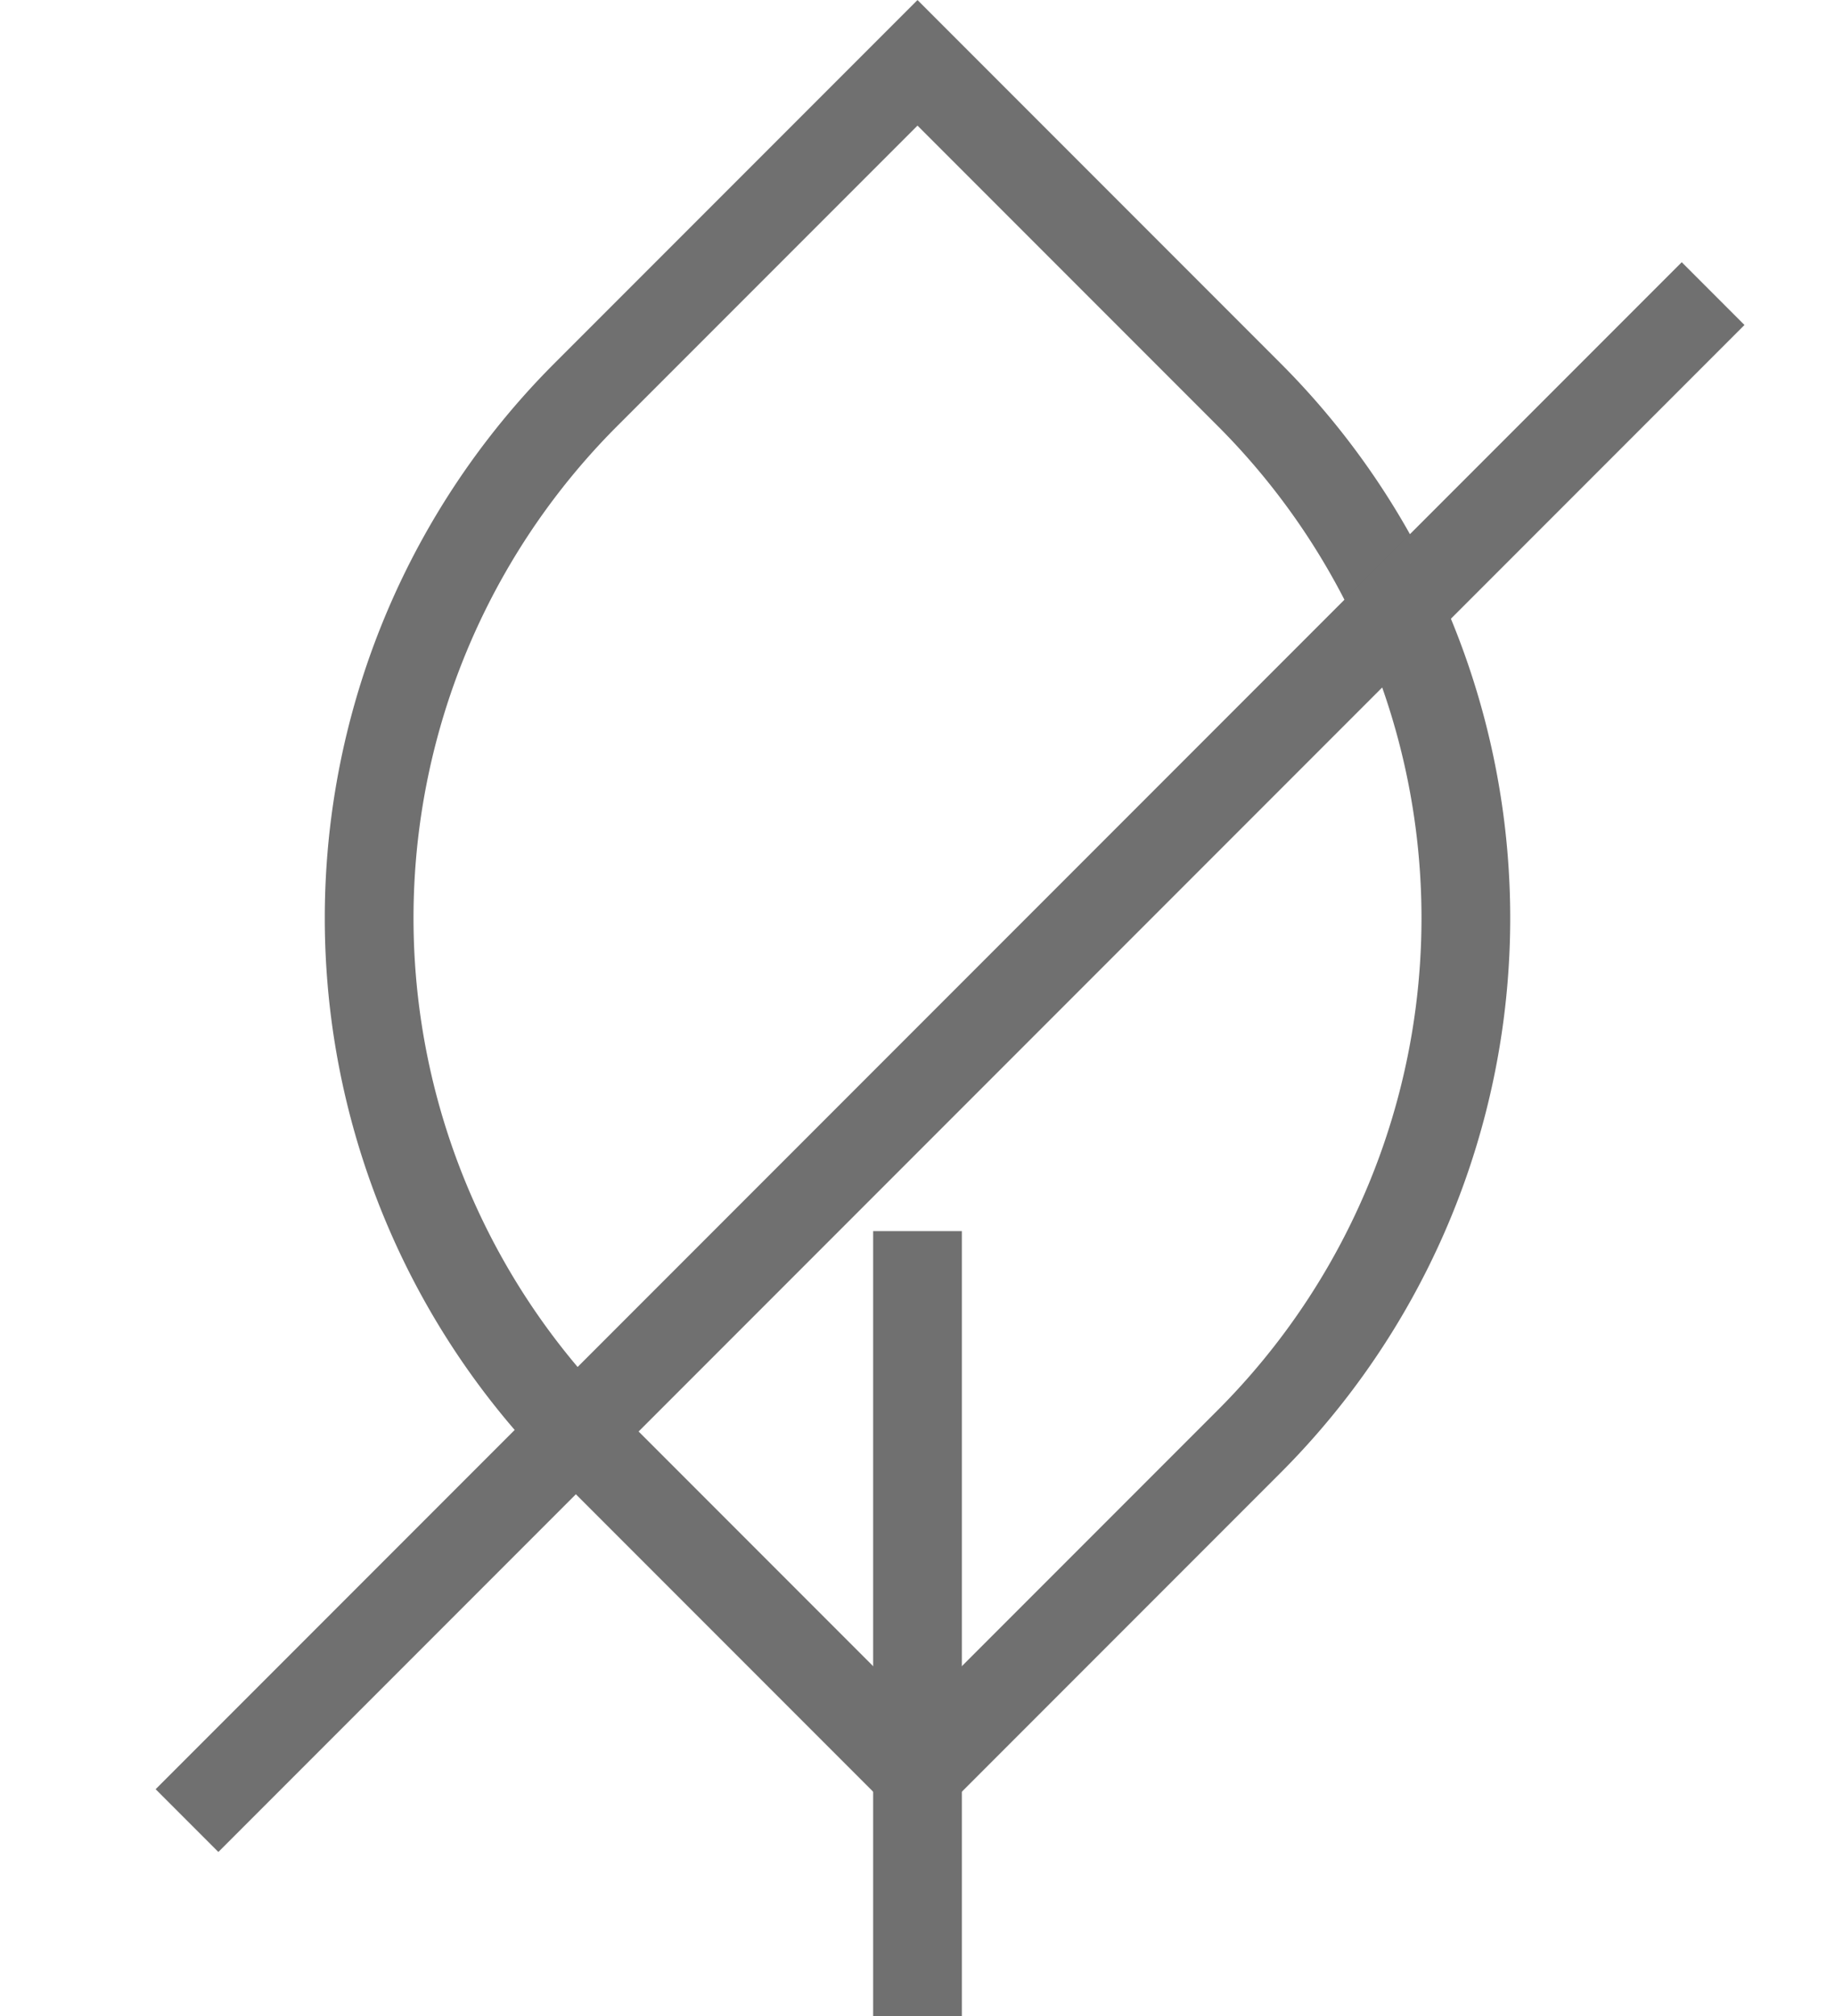
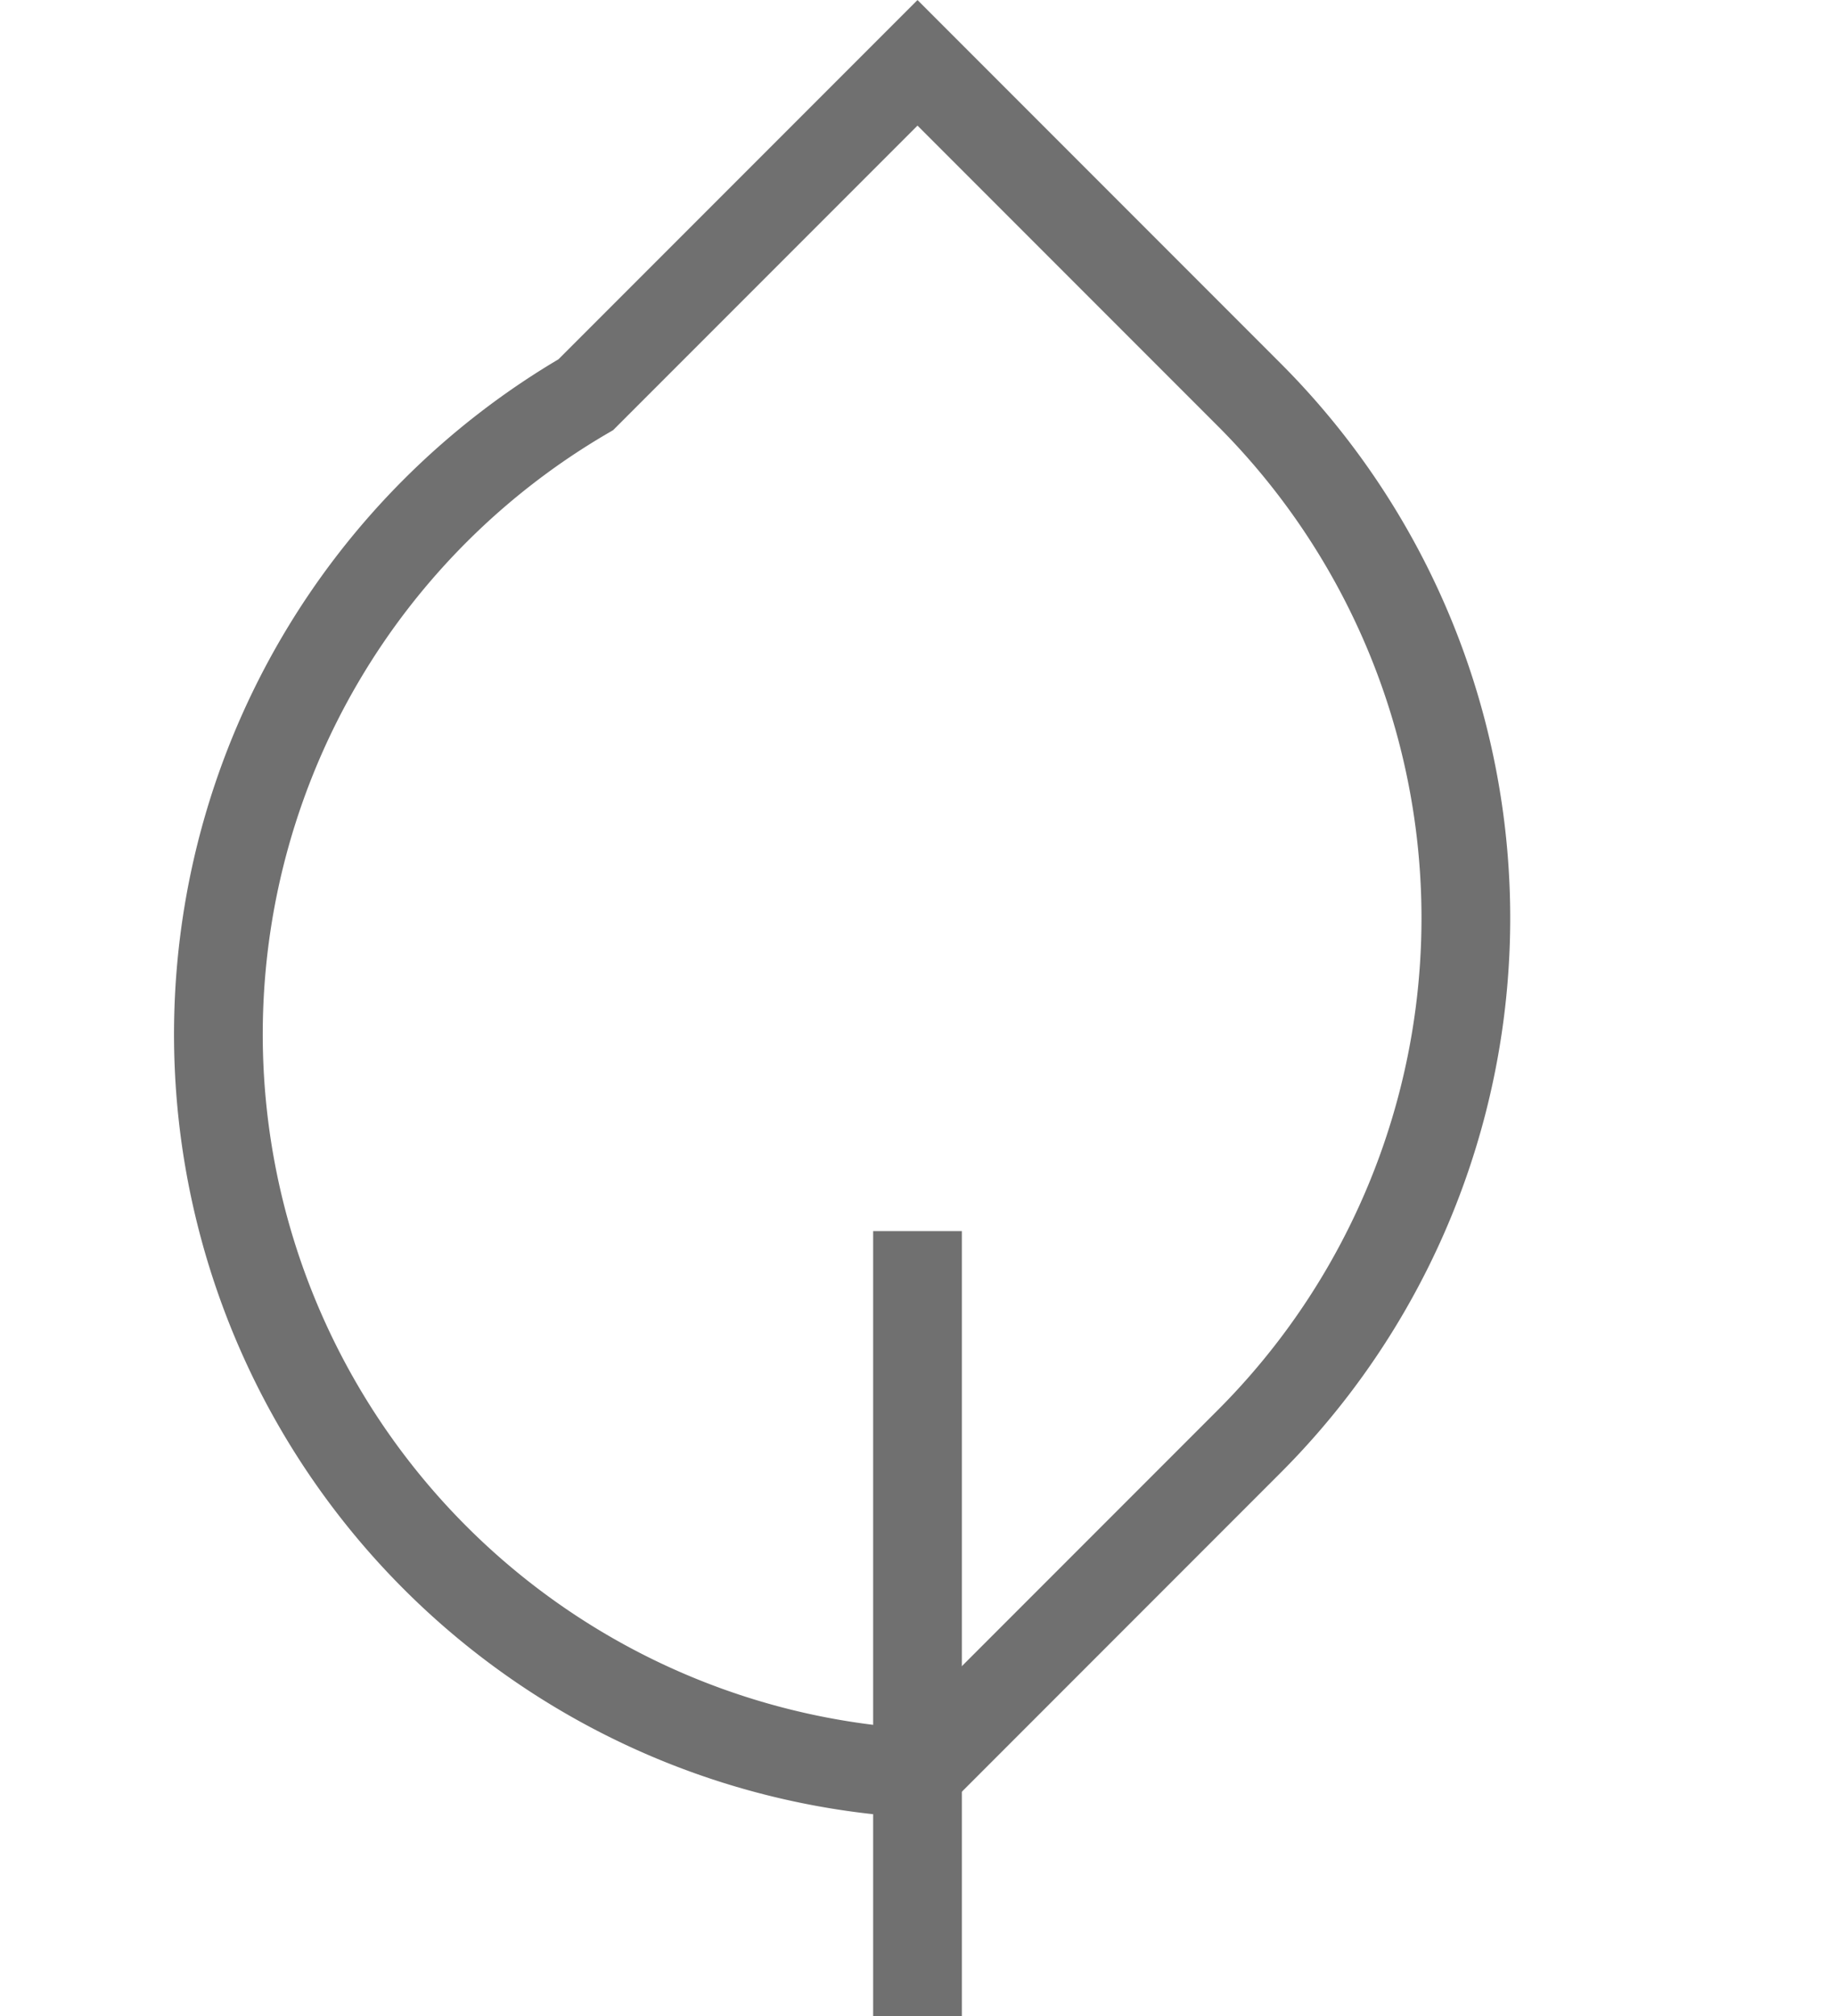
<svg xmlns="http://www.w3.org/2000/svg" width="51.704" height="56.781" viewBox="0 0 51.704 56.781">
  <g id="Group_700" data-name="Group 700" transform="translate(-1016.231 -2949.232)">
    <g id="Group_575" data-name="Group 575" transform="translate(991.598 2938.781)">
-       <path id="Rectangle_320" data-name="Rectangle 320" d="M20.843,0H34.06a0,0,0,0,1,0,0V13.217A20.843,20.843,0,0,1,13.217,34.06H0a0,0,0,0,1,0,0V20.843A20.843,20.843,0,0,1,20.843,0Z" transform="translate(26.401 36.304) rotate(-45)" fill="none" stroke="#707070" stroke-miterlimit="10" stroke-width="2.5" />
+       <path id="Rectangle_320" data-name="Rectangle 320" d="M20.843,0H34.06a0,0,0,0,1,0,0V13.217A20.843,20.843,0,0,1,13.217,34.06H0a0,0,0,0,1,0,0A20.843,20.843,0,0,1,20.843,0Z" transform="translate(26.401 36.304) rotate(-45)" fill="none" stroke="#707070" stroke-miterlimit="10" stroke-width="2.5" />
      <path id="Path_818" data-name="Path 818" d="M0,22.112V0" transform="translate(50.485 45.12)" fill="none" stroke="#707070" stroke-width="2.5" />
    </g>
-     <line id="Line_97" data-name="Line 97" y1="43" x2="43" transform="translate(1021.5 2957.5)" fill="none" stroke="#707070" stroke-width="2.5" />
  </g>
</svg>